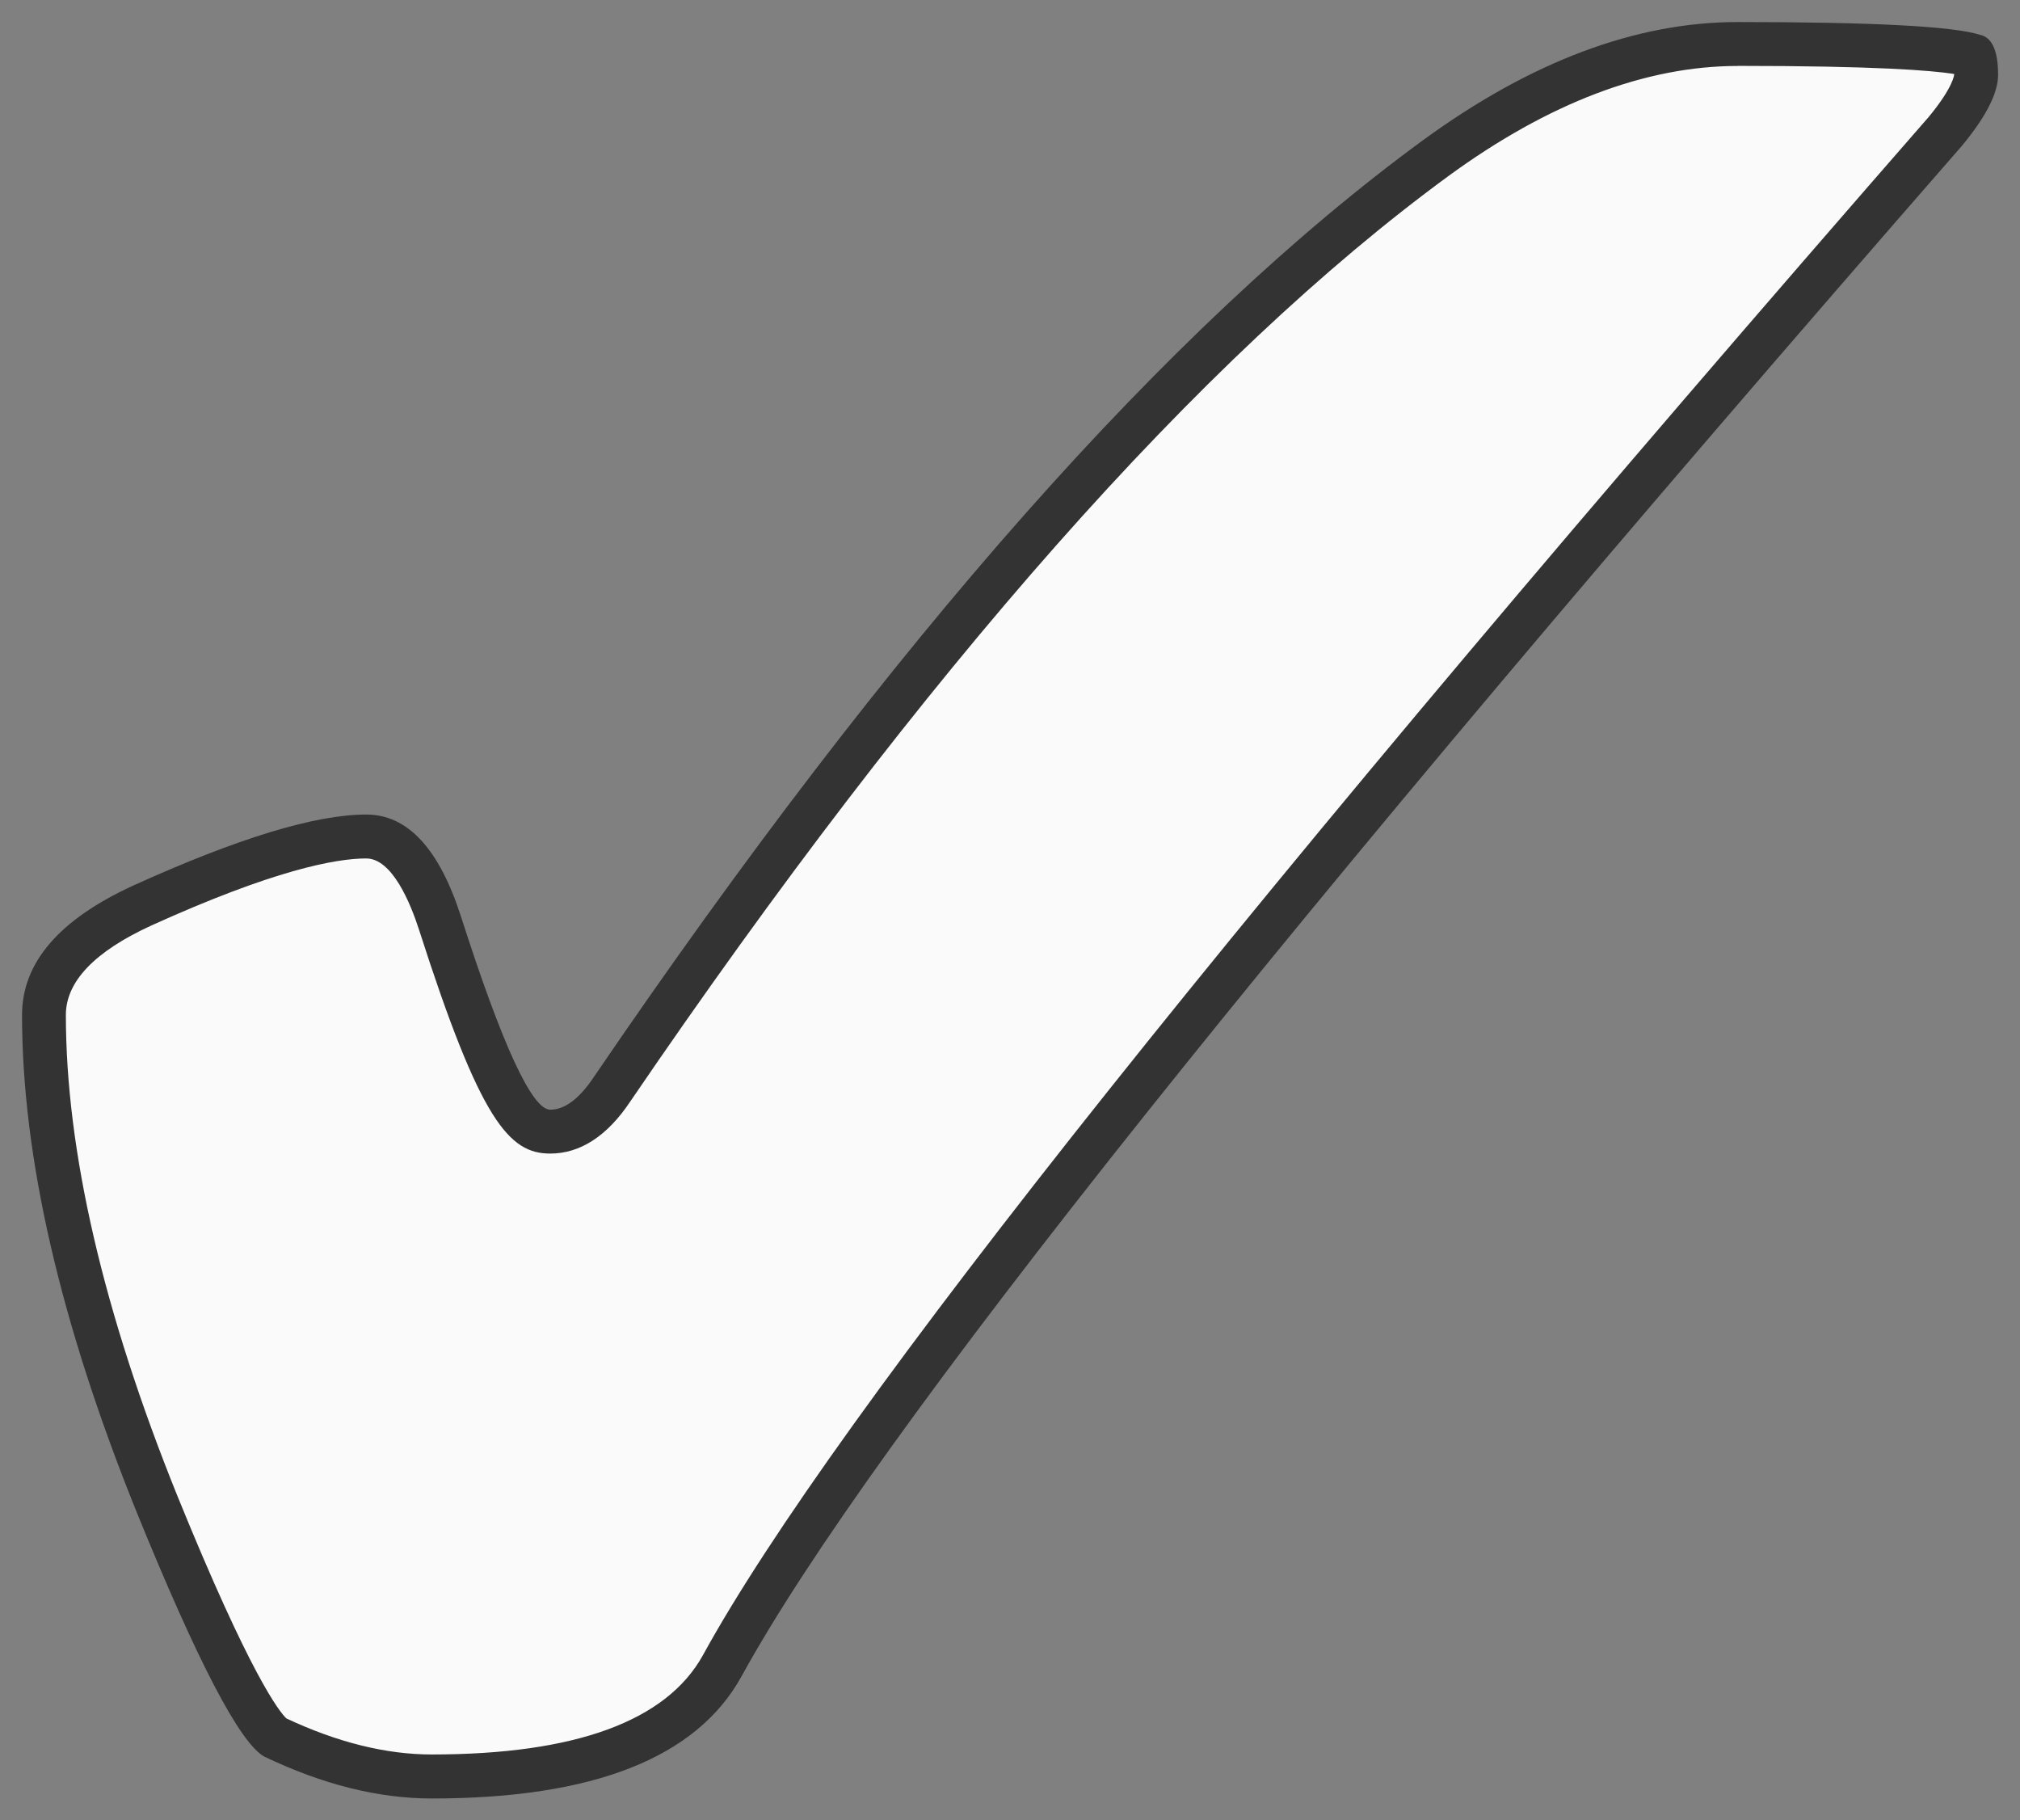
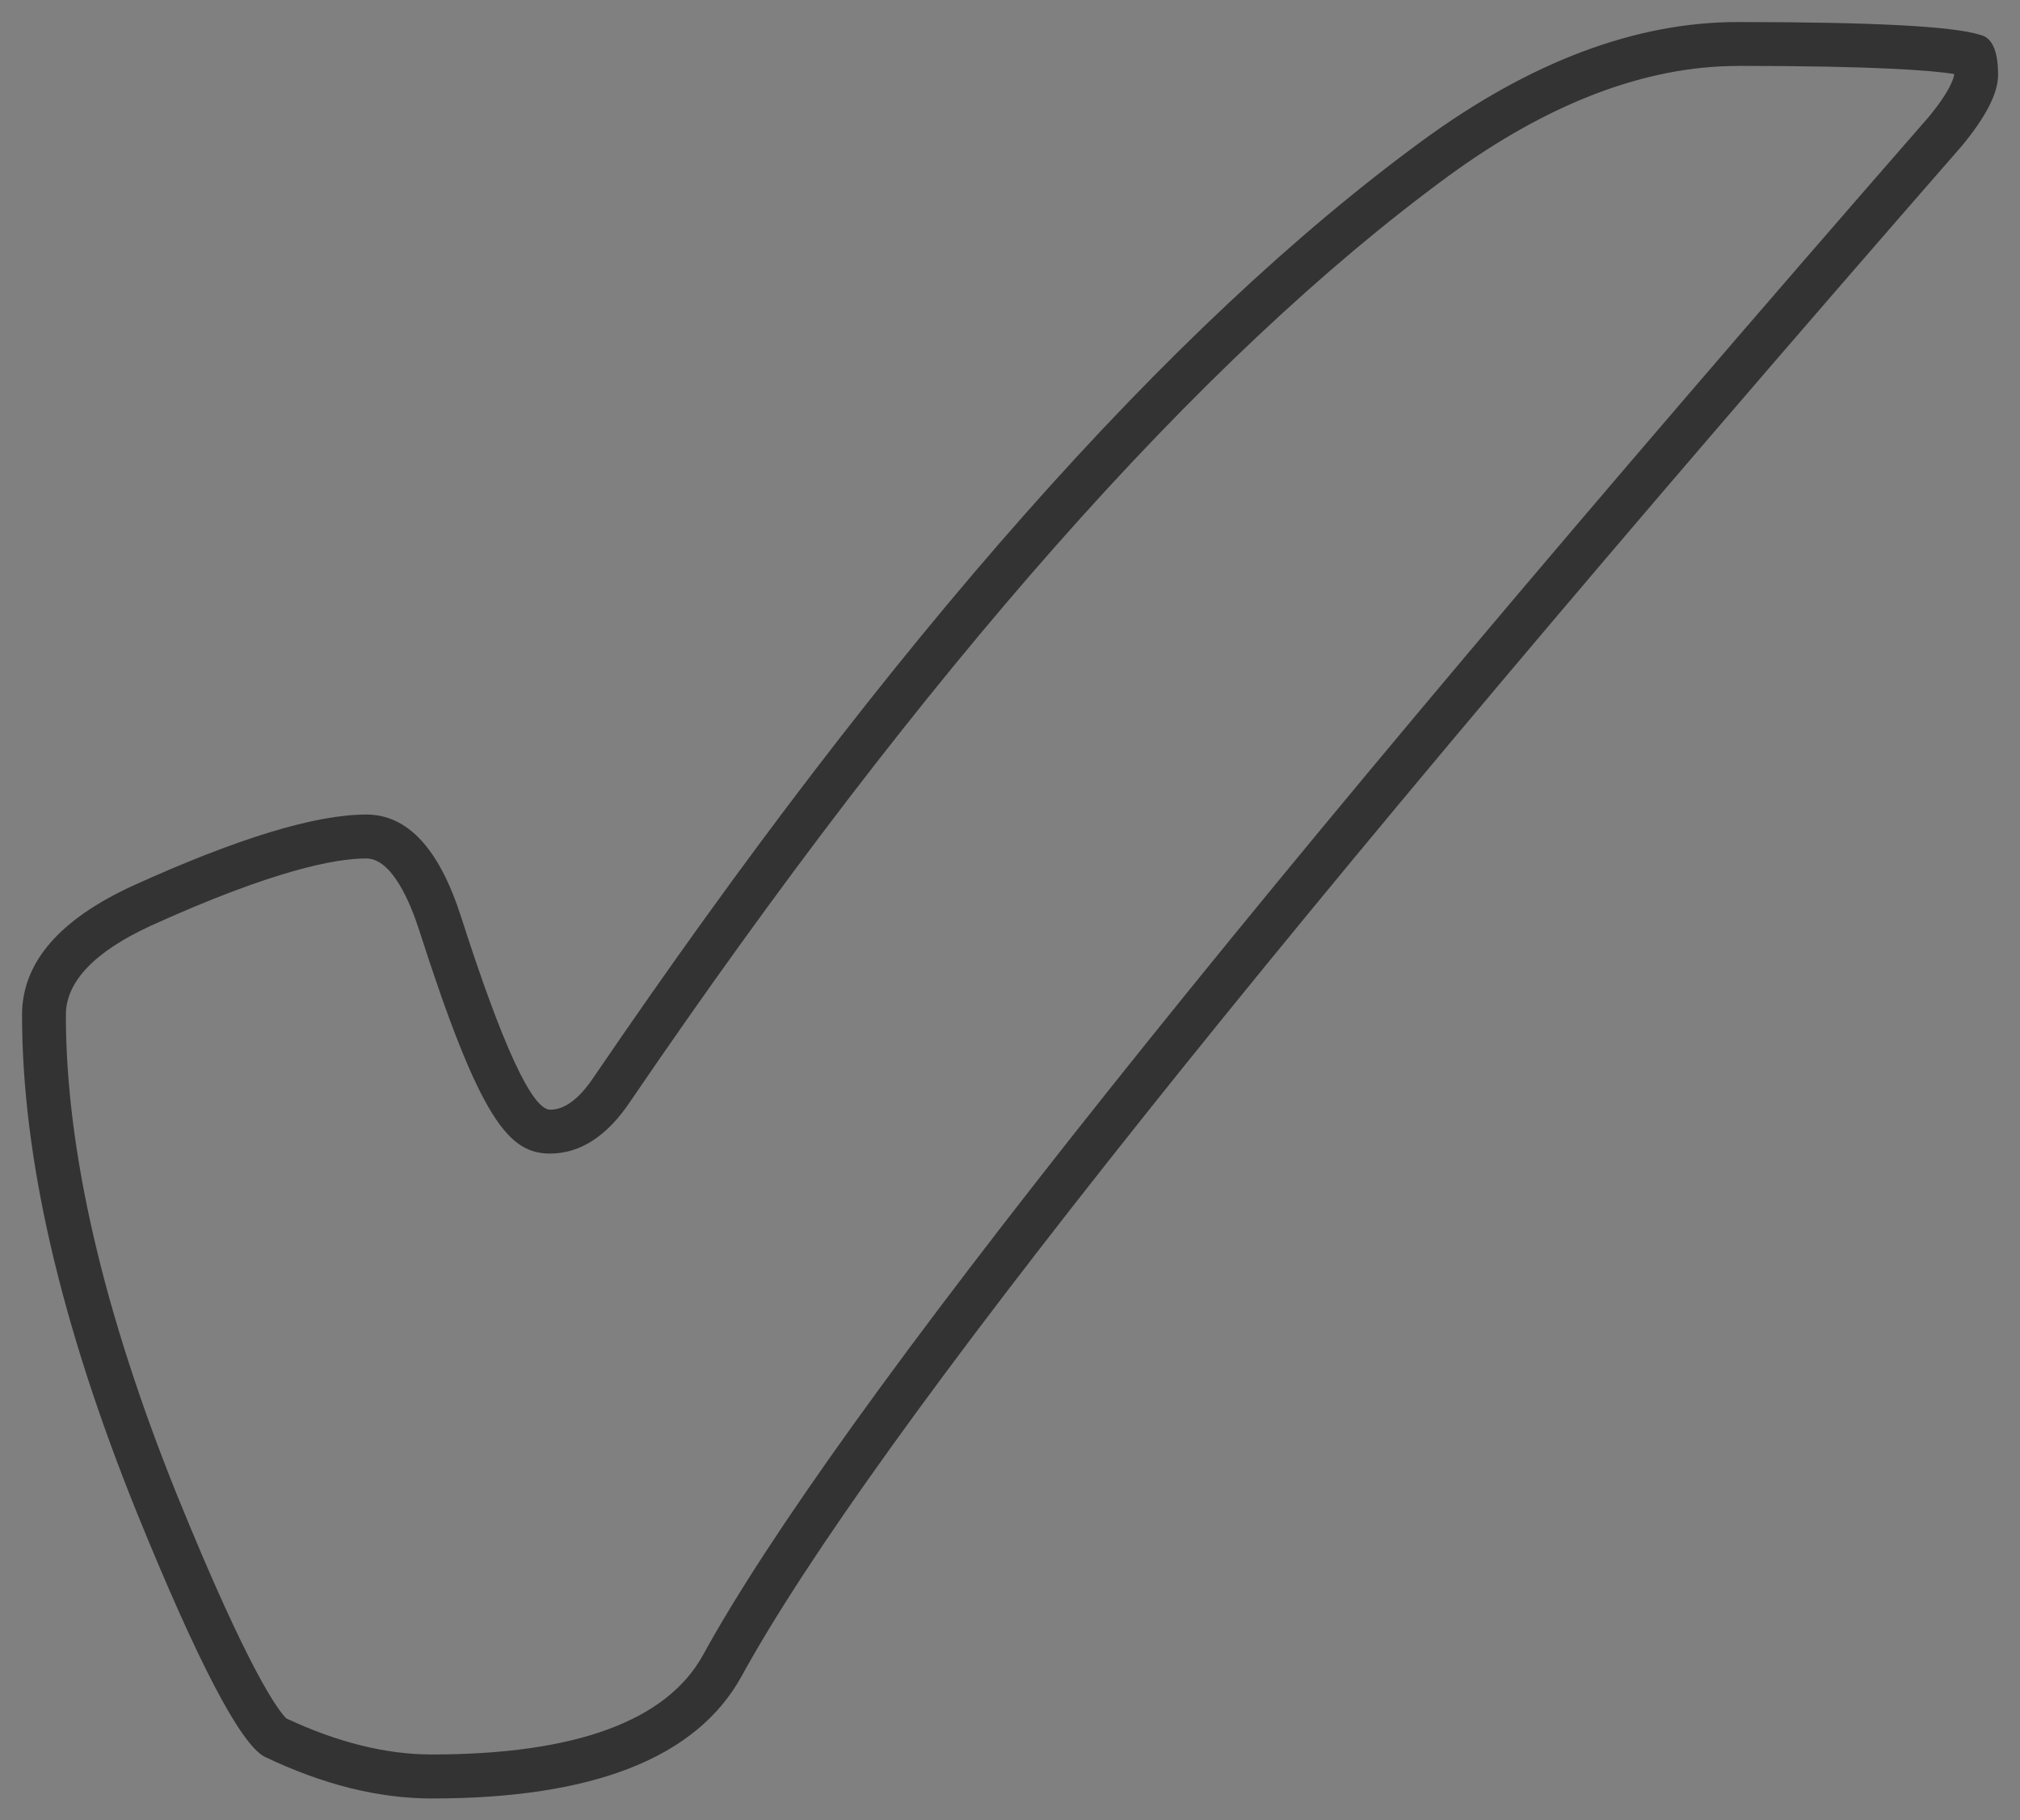
<svg xmlns="http://www.w3.org/2000/svg" id="a" viewBox="0 0 46 41.444">
  <rect x="0" y="0" width="46" height="41.444" fill="#808080" stroke="none" />
-   <path d="M9.832,40.445c-1.135,0-2.346-.305-3.6-.905-.133-.074-.793-.715-2.656-5.296-1.709-4.232-2.577-7.98-2.577-11.138,0-.984,.732-1.799,2.239-2.491,2.299-1.043,4.016-1.572,5.101-1.572,.694,0,1.259,.665,1.681,1.976,1.407,4.386,1.968,4.743,2.508,4.743,.507,0,.982-.326,1.412-.969C20.676,14.909,26.986,7.777,32.692,3.6c2.362-1.725,4.678-2.6,6.881-2.6,3.743,0,4.98,.145,5.36,.267,0-.001,0-.002,0-.002,.008,0,.066,.106,.066,.438,0,.164-.093,.551-.711,1.299-15.508,17.765-24.878,29.518-27.844,34.923-.923,1.671-3.148,2.52-6.613,2.52Z" fill="#fafafa" />
  <path d="M39.572,1.5c3.136,0,4.411,.103,4.928,.184,0,.006,0,.012,0,.018,0,.003-.02,.285-.58,.962-15.539,17.802-24.931,29.585-27.912,35.019-.829,1.501-2.907,2.262-6.176,2.262-1.039,0-2.152-.276-3.311-.821-.159-.153-.818-.974-2.481-5.065-1.686-4.174-2.54-7.859-2.54-10.952,0-.758,.655-1.443,1.943-2.034,2.786-1.263,4.2-1.528,4.896-1.528,.593,0,1.009,1.02,1.205,1.628,1.397,4.356,2.05,5.091,2.985,5.091,.685,0,1.3-.401,1.822-1.183,6.706-9.841,12.977-16.932,18.636-21.075,2.275-1.661,4.49-2.504,6.586-2.504m0-1c-2.323,0-4.715,.899-7.176,2.696-5.779,4.231-12.07,11.337-18.872,21.32-.332,.498-.664,.747-.995,.747-.415,0-1.092-1.466-2.032-4.397-.498-1.549-1.217-2.323-2.157-2.323-1.161,0-2.931,.539-5.309,1.618-1.687,.774-2.53,1.756-2.53,2.945,0,3.235,.871,7.013,2.613,11.327,1.383,3.401,2.35,5.254,2.903,5.558,1.327,.636,2.599,.954,3.816,.954,3.678,0,6.028-.926,7.051-2.779,2.959-5.392,12.222-17.009,27.79-34.845,.55-.664,.826-1.203,.826-1.618,0-.553-.138-.857-.415-.913-.605-.194-2.444-.29-5.513-.29h0Z" fill="#333" />
</svg>